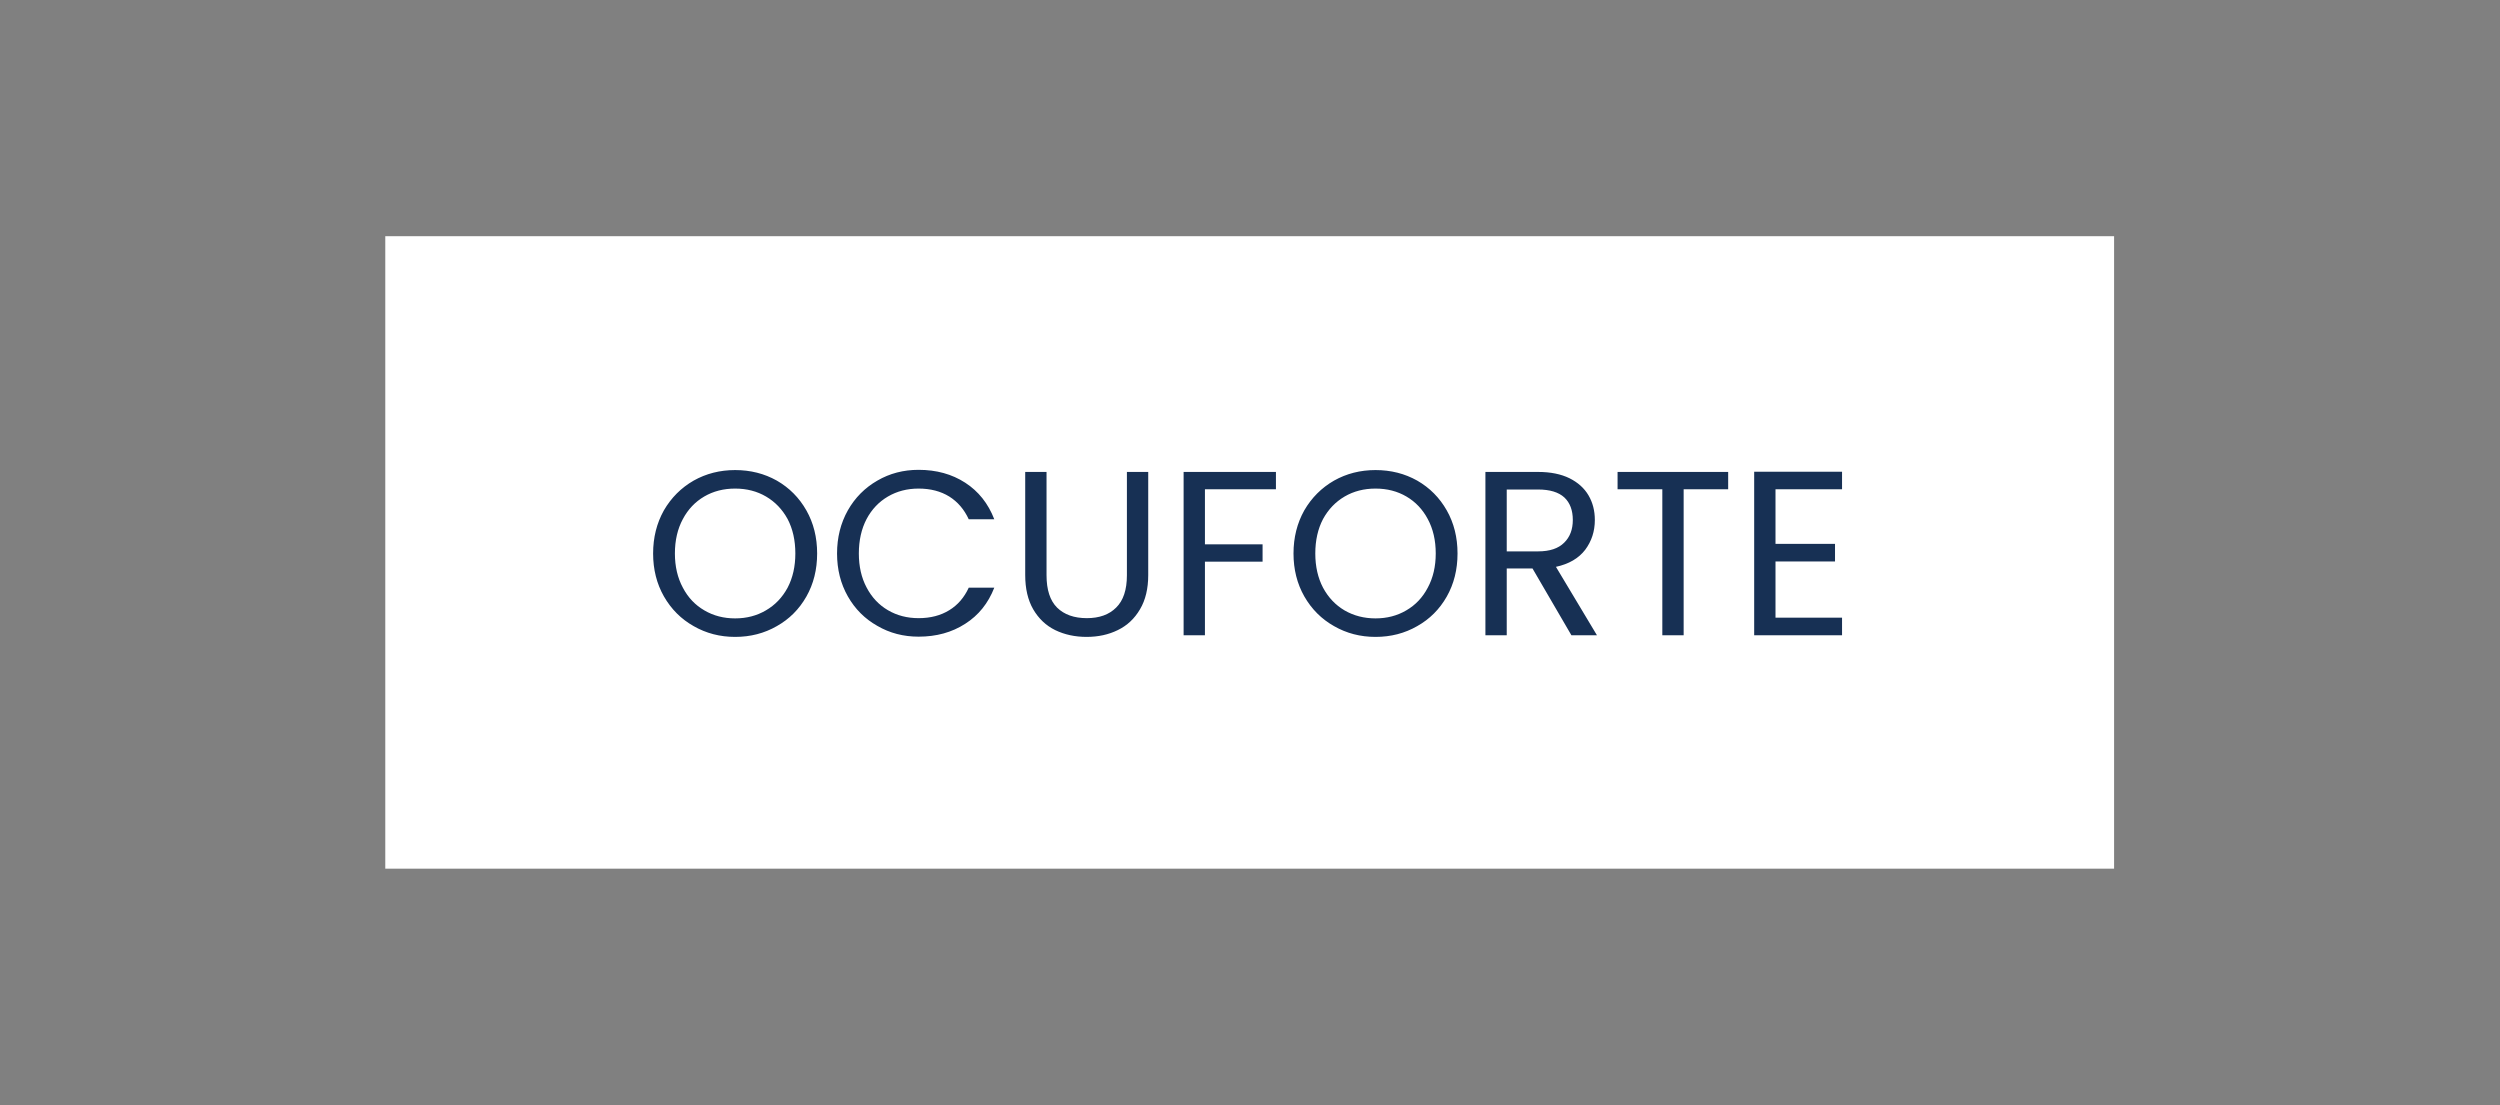
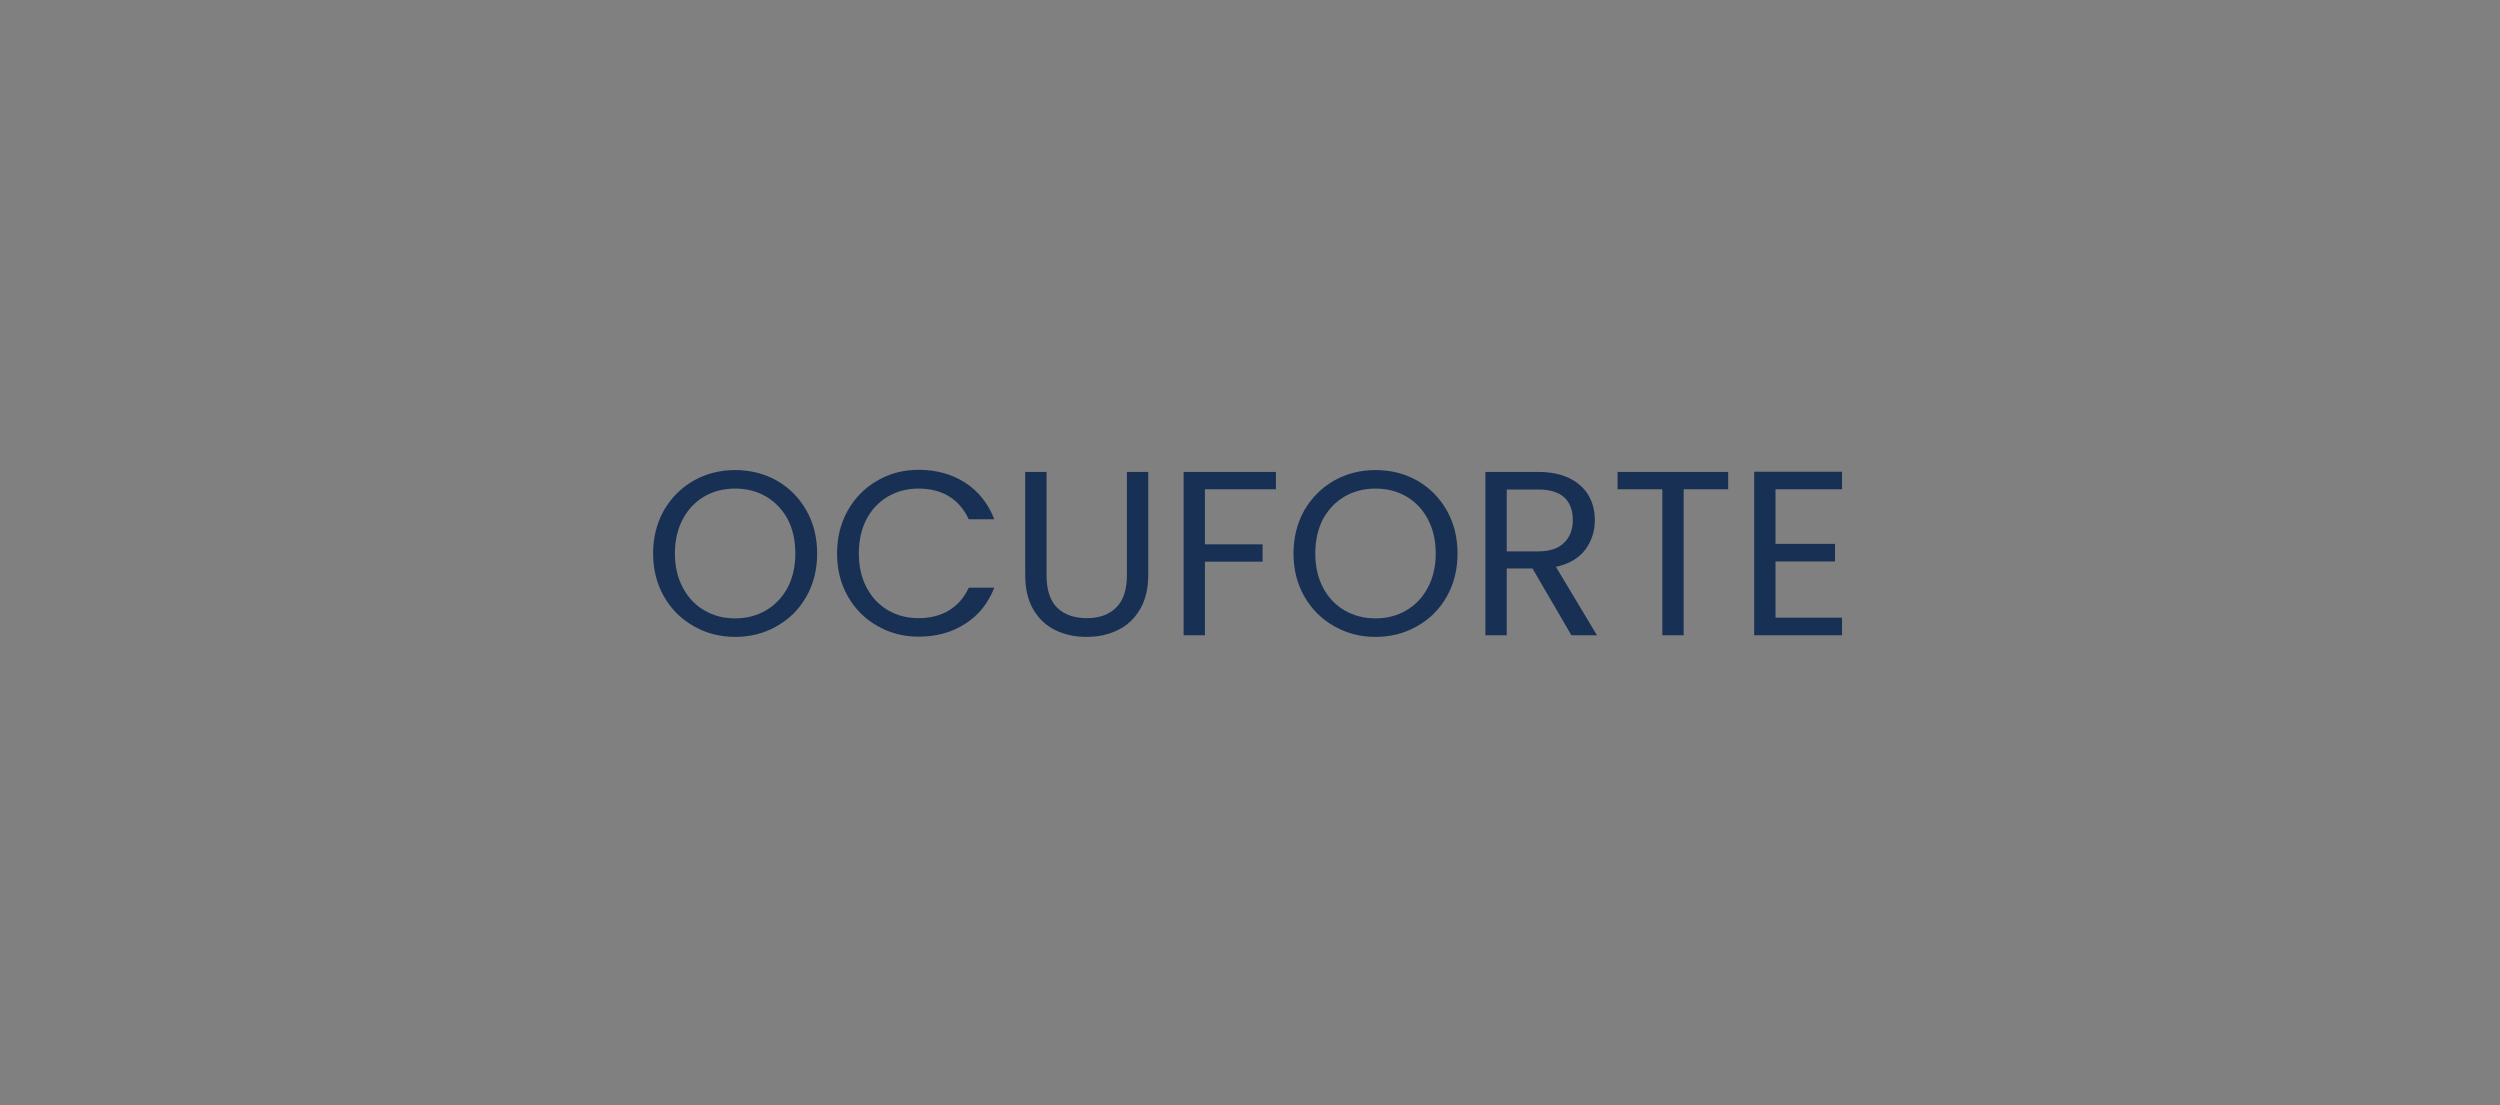
<svg xmlns="http://www.w3.org/2000/svg" version="1.1" viewBox="0 0 8.386 3.707">
  <rect x="0" y="0" width="8.386" height="3.707" fill="#808080" stroke="none" />
  <g transform="matrix(0.786,0,0,0.786,2.157,1.576)">
    <g transform="matrix(1,0,0,1,0,0)">
      <g clip-path="url(#SvgjsClipPath111165)">
-         <path d=" M -1.1 -0.997 L 6.278 -0.997 L 6.278 1.703 L -1.1 1.703 Z" fill="#ffffff" transform="matrix(1,0,0,1,0,0)" fill-rule="nonzero" />
-       </g>
+         </g>
    </g>
    <g transform="matrix(1,0,0,1,0,0)">
      <path d=" M 0.216 0.667 Q 0.136 0.622 0.089 0.54 Q 0.043 0.459 0.043 0.357 Q 0.043 0.255 0.089 0.173 Q 0.136 0.092 0.216 0.046 Q 0.296 0.001 0.393 0.001 Q 0.491 0.001 0.571 0.046 Q 0.651 0.092 0.697 0.173 Q 0.743 0.254 0.743 0.357 Q 0.743 0.46 0.697 0.541 Q 0.651 0.622 0.571 0.667 Q 0.491 0.713 0.393 0.713 Q 0.296 0.713 0.216 0.667 M 0.524 0.6 Q 0.583 0.566 0.617 0.503 Q 0.65 0.44 0.65 0.357 Q 0.65 0.273 0.617 0.21 Q 0.583 0.148 0.525 0.114 Q 0.467 0.08 0.393 0.08 Q 0.319 0.08 0.261 0.114 Q 0.203 0.148 0.17 0.21 Q 0.136 0.273 0.136 0.357 Q 0.136 0.44 0.17 0.503 Q 0.203 0.566 0.262 0.6 Q 0.32 0.634 0.393 0.634 Q 0.466 0.634 0.524 0.6 M 0.874 0.173 Q 0.92 0.092 1 0.046 Q 1.079 0 1.176 0 Q 1.29 0 1.375 0.055 Q 1.46 0.11 1.499 0.211 L 1.39 0.211 Q 1.361 0.148 1.307 0.114 Q 1.252 0.08 1.176 0.08 Q 1.103 0.08 1.045 0.114 Q 0.987 0.148 0.954 0.21 Q 0.921 0.273 0.921 0.357 Q 0.921 0.44 0.954 0.502 Q 0.987 0.565 1.045 0.599 Q 1.103 0.633 1.176 0.633 Q 1.252 0.633 1.307 0.599 Q 1.361 0.566 1.39 0.503 L 1.499 0.503 Q 1.46 0.603 1.375 0.657 Q 1.29 0.712 1.176 0.712 Q 1.079 0.712 1 0.666 Q 0.92 0.621 0.874 0.54 Q 0.828 0.459 0.828 0.357 Q 0.828 0.255 0.874 0.173 M 1.722 0.009 L 1.722 0.45 Q 1.722 0.543 1.767 0.588 Q 1.813 0.633 1.894 0.633 Q 1.974 0.633 2.019 0.588 Q 2.065 0.543 2.065 0.45 L 2.065 0.009 L 2.156 0.009 L 2.156 0.449 Q 2.156 0.536 2.121 0.595 Q 2.086 0.655 2.026 0.684 Q 1.967 0.713 1.893 0.713 Q 1.819 0.713 1.759 0.684 Q 1.7 0.655 1.665 0.595 Q 1.631 0.536 1.631 0.449 L 1.631 0.009 L 1.722 0.009 M 2.701 0.009 L 2.701 0.083 L 2.398 0.083 L 2.398 0.318 L 2.644 0.318 L 2.644 0.392 L 2.398 0.392 L 2.398 0.706 L 2.307 0.706 L 2.307 0.009 L 2.701 0.009 M 2.949 0.667 Q 2.869 0.622 2.822 0.54 Q 2.776 0.459 2.776 0.357 Q 2.776 0.255 2.822 0.173 Q 2.869 0.092 2.949 0.046 Q 3.029 0.001 3.126 0.001 Q 3.224 0.001 3.304 0.046 Q 3.384 0.092 3.43 0.173 Q 3.476 0.254 3.476 0.357 Q 3.476 0.46 3.43 0.541 Q 3.384 0.622 3.304 0.667 Q 3.224 0.713 3.126 0.713 Q 3.029 0.713 2.949 0.667 M 3.257 0.6 Q 3.316 0.566 3.349 0.503 Q 3.383 0.44 3.383 0.357 Q 3.383 0.273 3.349 0.21 Q 3.316 0.148 3.258 0.114 Q 3.2 0.08 3.126 0.08 Q 3.052 0.08 2.994 0.114 Q 2.936 0.148 2.902 0.21 Q 2.869 0.273 2.869 0.357 Q 2.869 0.44 2.902 0.503 Q 2.936 0.566 2.994 0.6 Q 3.053 0.634 3.126 0.634 Q 3.199 0.634 3.257 0.6 M 3.962 0.706 L 3.796 0.421 L 3.686 0.421 L 3.686 0.706 L 3.595 0.706 L 3.595 0.009 L 3.82 0.009 Q 3.899 0.009 3.954 0.036 Q 4.008 0.063 4.035 0.109 Q 4.062 0.155 4.062 0.214 Q 4.062 0.286 4.021 0.341 Q 3.979 0.396 3.896 0.414 L 4.071 0.706 L 3.962 0.706 M 3.686 0.348 L 3.82 0.348 Q 3.894 0.348 3.931 0.311 Q 3.968 0.275 3.968 0.214 Q 3.968 0.152 3.932 0.118 Q 3.895 0.084 3.82 0.084 L 3.686 0.084 L 3.686 0.348 M 4.631 0.009 L 4.631 0.083 L 4.441 0.083 L 4.441 0.706 L 4.35 0.706 L 4.35 0.083 L 4.159 0.083 L 4.159 0.009 L 4.631 0.009 M 4.833 0.083 L 4.833 0.316 L 5.087 0.316 L 5.087 0.391 L 4.833 0.391 L 4.833 0.631 L 5.117 0.631 L 5.117 0.706 L 4.742 0.706 L 4.742 0.008 L 5.117 0.008 L 5.117 0.083 L 4.833 0.083" fill="#173054" fill-rule="nonzero" />
    </g>
    <g transform="matrix(1,0,0,1,0,0)" />
  </g>
  <defs>
    <clipPath id="SvgjsClipPath111165">
-       <path d=" M -1.1 -0.997 h 7.378 v 2.699 h -7.378 Z" />
-     </clipPath>
+       </clipPath>
  </defs>
</svg>